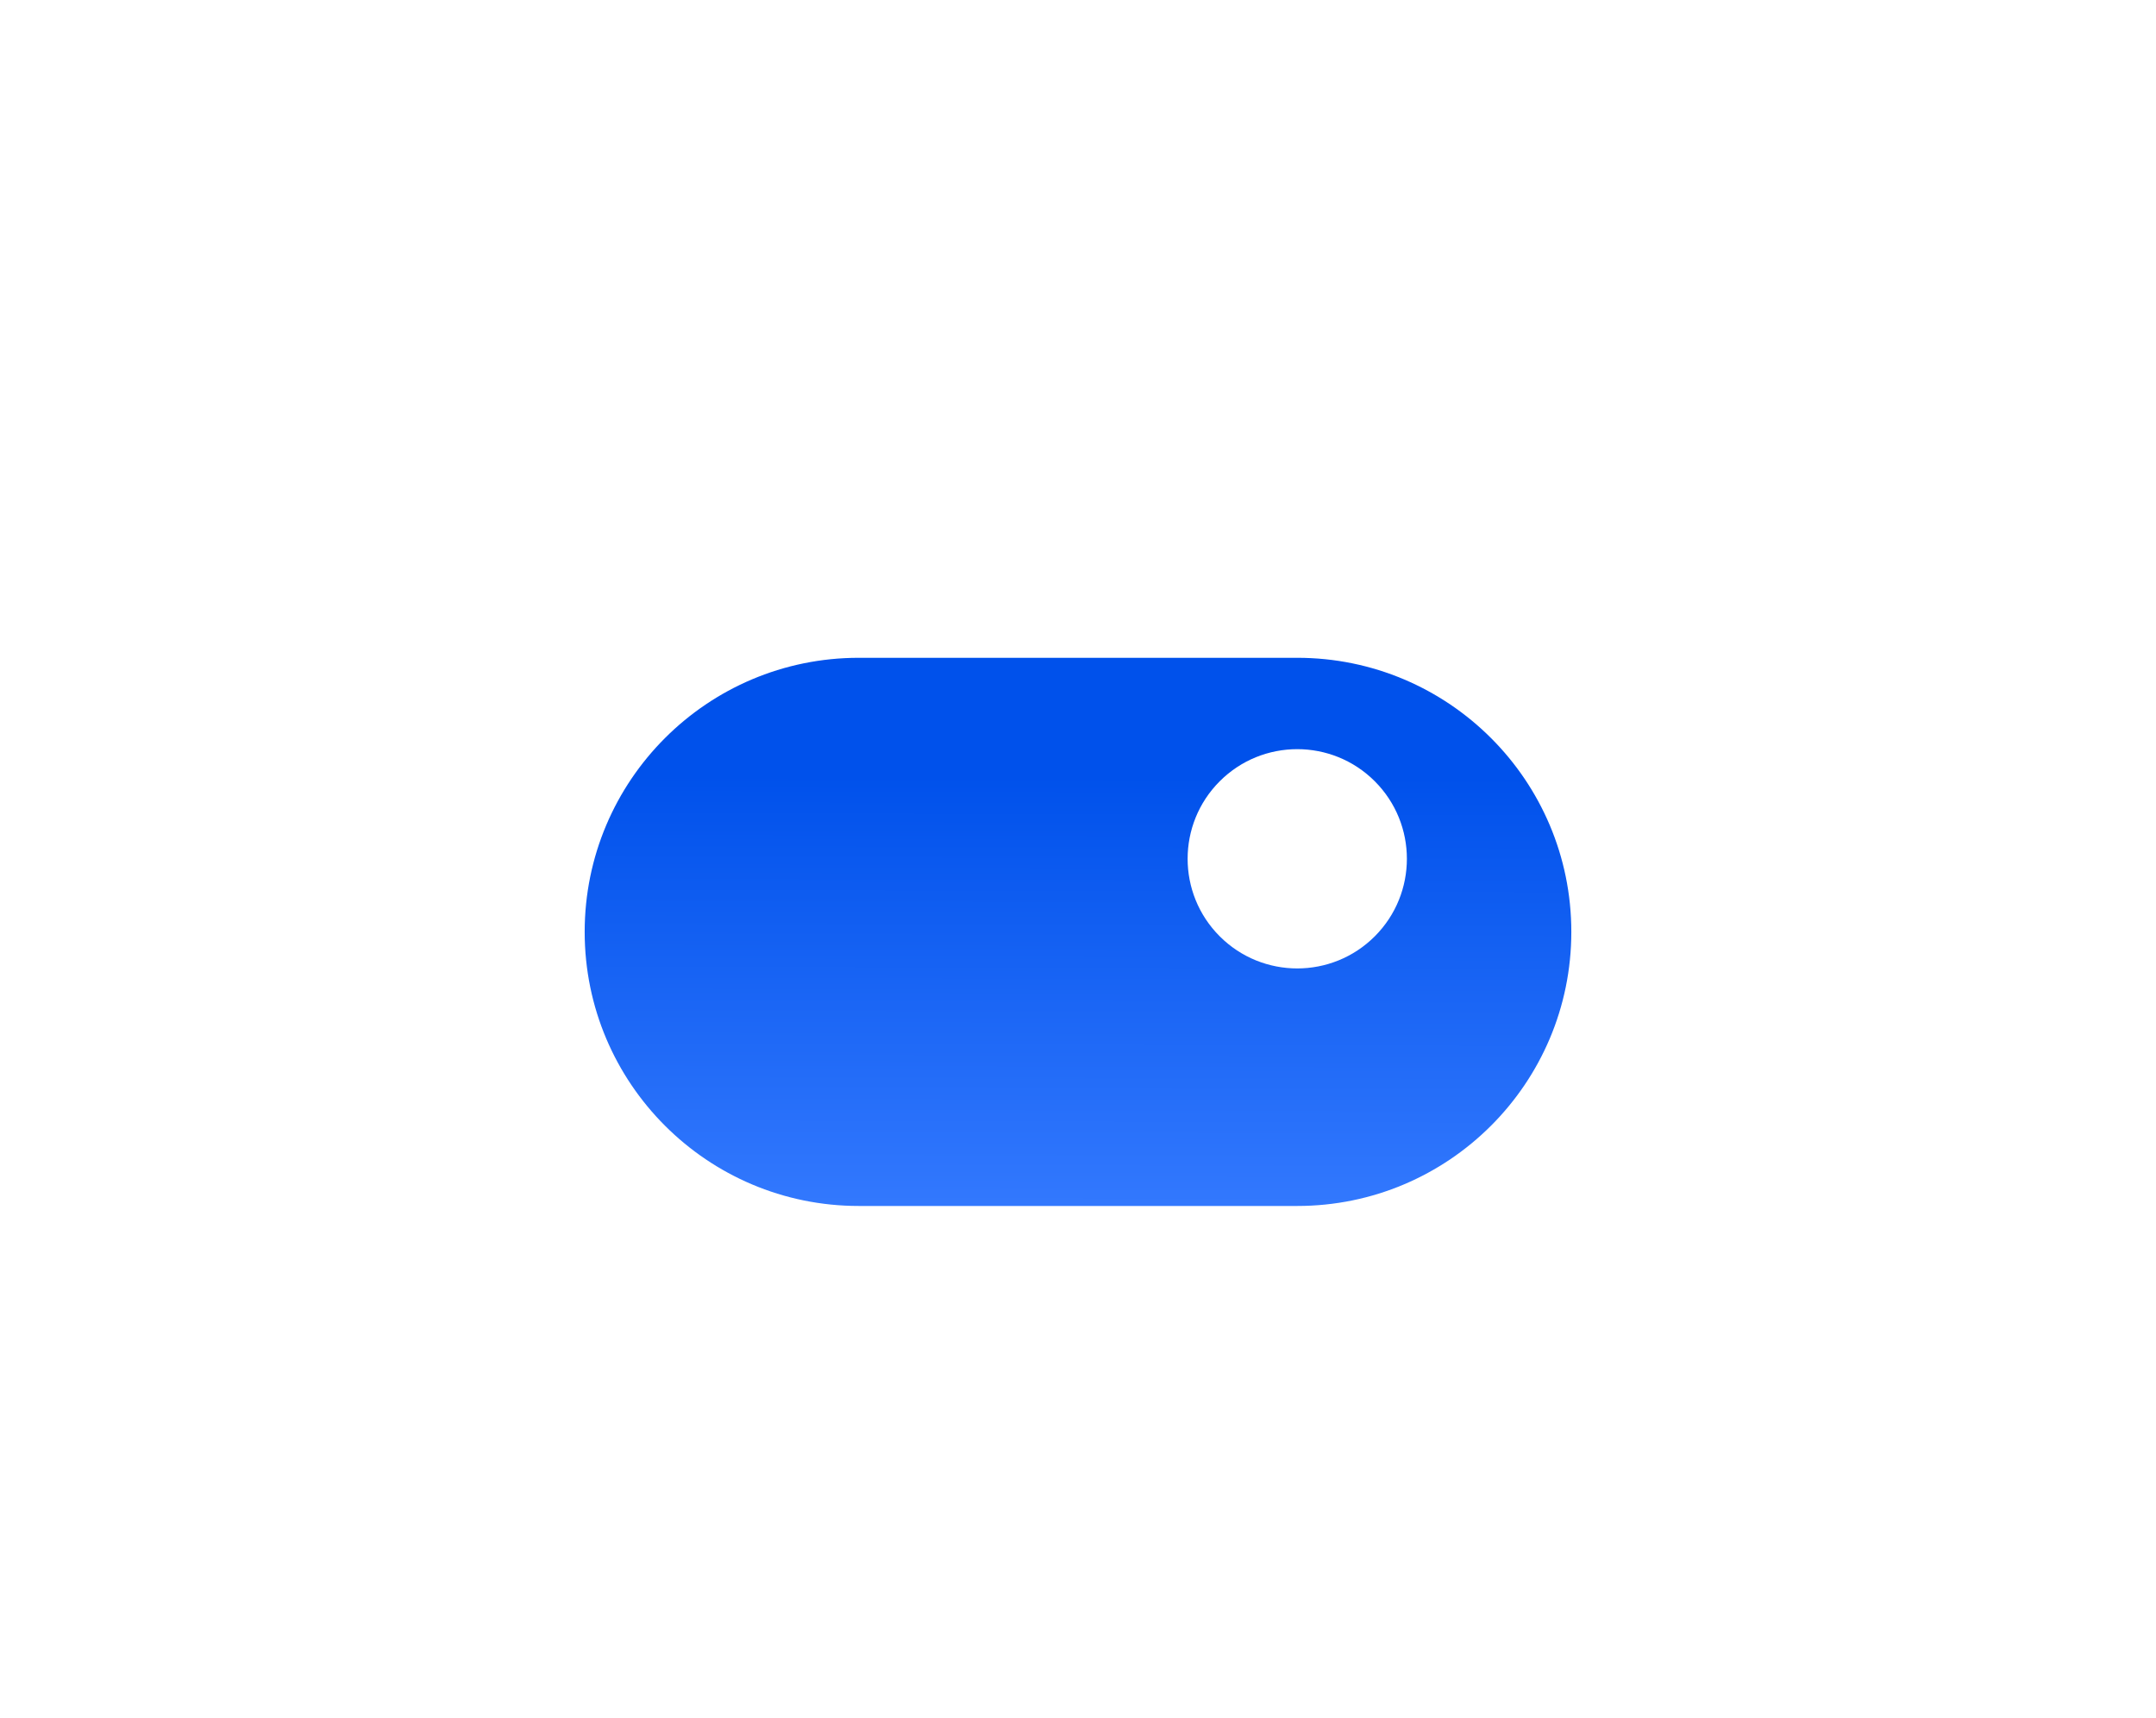
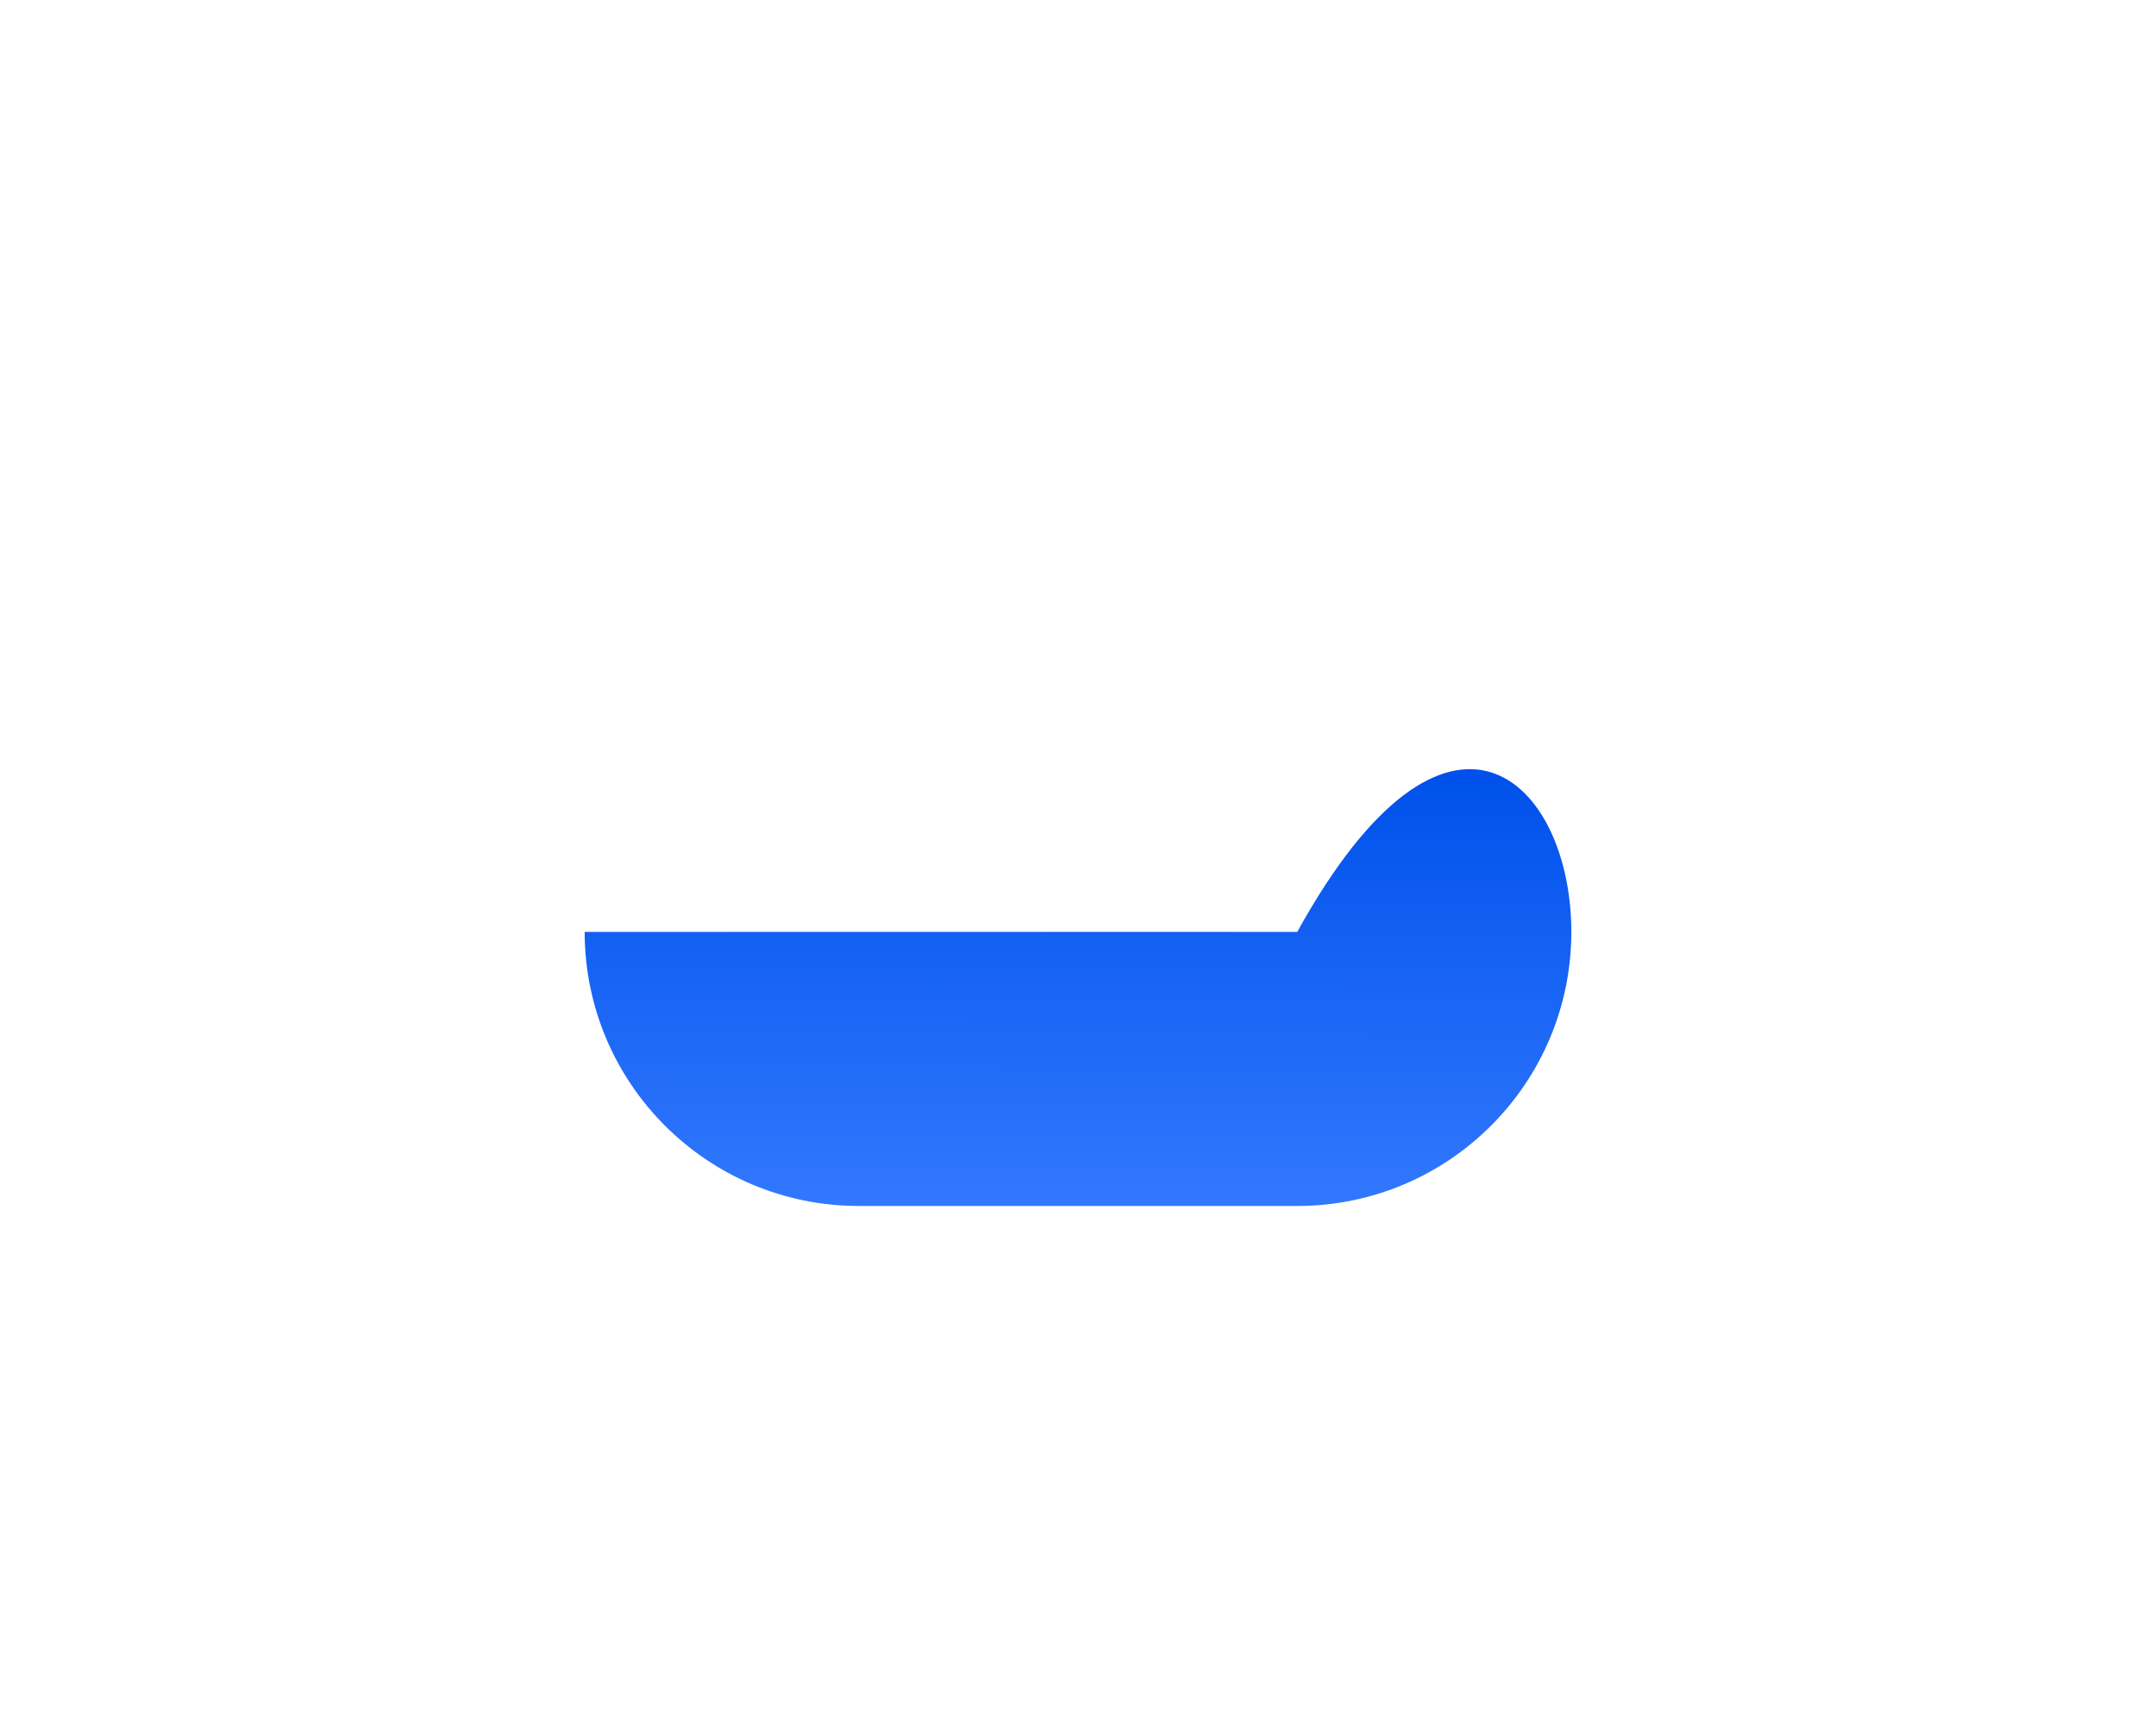
<svg xmlns="http://www.w3.org/2000/svg" width="118" height="94" viewBox="0 0 118 94" fill="none">
  <g filter="url(#filter0_d)">
    <g filter="url(#filter1_d)">
-       <path d="M71 62H47C38.717 62 32 55.283 32 47C32 38.717 38.717 32 47 32H71C79.283 32 86 38.717 86 47C86 55.283 79.283 62 71 62Z" fill="url(#paint0_linear)" />
+       <path d="M71 62H47C38.717 62 32 55.283 32 47H71C79.283 32 86 38.717 86 47C86 55.283 79.283 62 71 62Z" fill="url(#paint0_linear)" />
    </g>
-     <path d="M75.243 42.757C77.586 45.1 77.586 48.9 75.243 51.243C72.9 53.586 69.1 53.586 66.757 51.243C64.414 48.9 64.414 45.1 66.757 42.757C69.1 40.414 72.9 40.414 75.243 42.757" fill="white" />
  </g>
  <defs>
    <filter id="filter0_d" x="-9" y="-21" width="136" height="136" filterUnits="userSpaceOnUse" color-interpolation-filters="sRGB">
      <feFlood flood-opacity="0" result="BackgroundImageFix" />
      <feColorMatrix in="SourceAlpha" type="matrix" values="0 0 0 0 0 0 0 0 0 0 0 0 0 0 0 0 0 0 127 0" />
      <feOffset />
      <feGaussianBlur stdDeviation="16" />
      <feColorMatrix type="matrix" values="0 0 0 0 0.043 0 0 0 0 0.349 0 0 0 0 0.937 0 0 0 0.4 0" />
      <feBlend mode="normal" in2="BackgroundImageFix" result="effect1_dropShadow" />
      <feBlend mode="normal" in="SourceGraphic" in2="effect1_dropShadow" result="shape" />
    </filter>
    <filter id="filter1_d" x="28" y="32" width="62" height="38" filterUnits="userSpaceOnUse" color-interpolation-filters="sRGB">
      <feFlood flood-opacity="0" result="BackgroundImageFix" />
      <feColorMatrix in="SourceAlpha" type="matrix" values="0 0 0 0 0 0 0 0 0 0 0 0 0 0 0 0 0 0 127 0" />
      <feOffset dy="4" />
      <feGaussianBlur stdDeviation="2" />
      <feColorMatrix type="matrix" values="0 0 0 0 0 0 0 0 0 0 0 0 0 0 0 0 0 0 0.25 0" />
      <feBlend mode="normal" in2="BackgroundImageFix" result="effect1_dropShadow" />
      <feBlend mode="normal" in="SourceGraphic" in2="effect1_dropShadow" result="shape" />
    </filter>
    <linearGradient id="paint0_linear" x1="58.532" y1="37.728" x2="58.461" y2="63.683" gradientUnits="userSpaceOnUse">
      <stop offset="0.028" stop-color="#0051EB" />
      <stop offset="1" stop-color="#367BFF" />
    </linearGradient>
  </defs>
</svg>